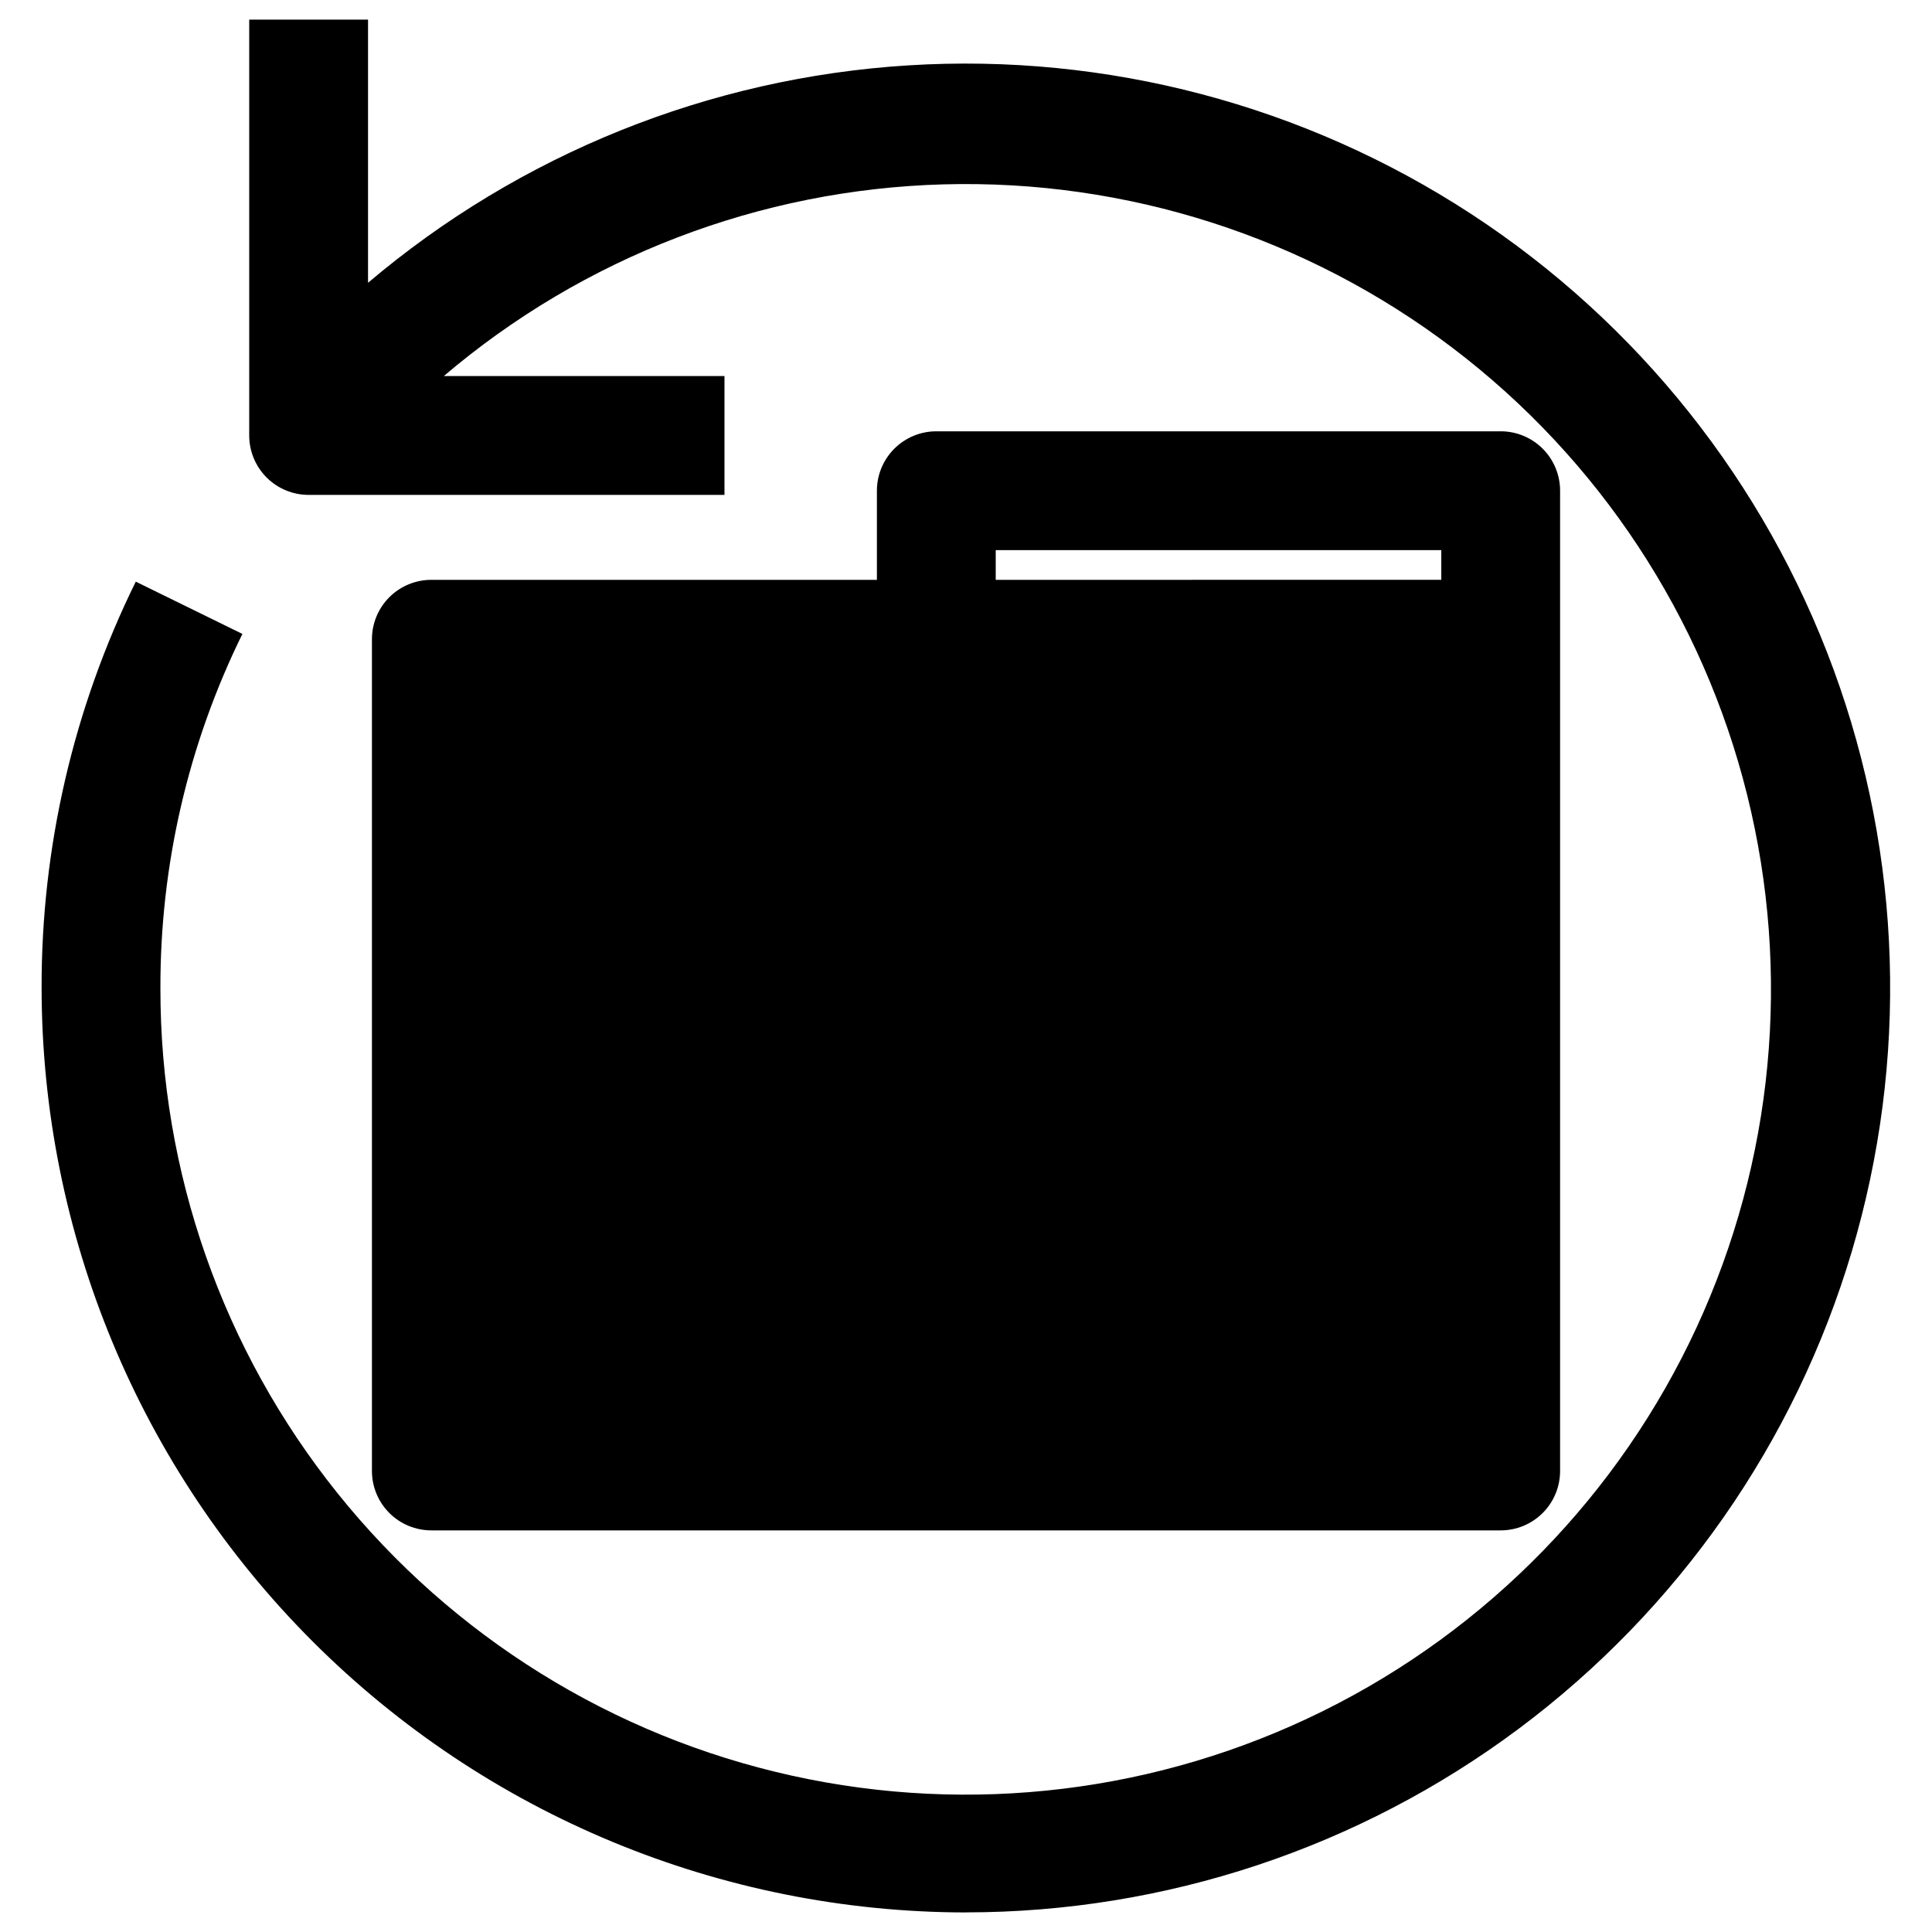
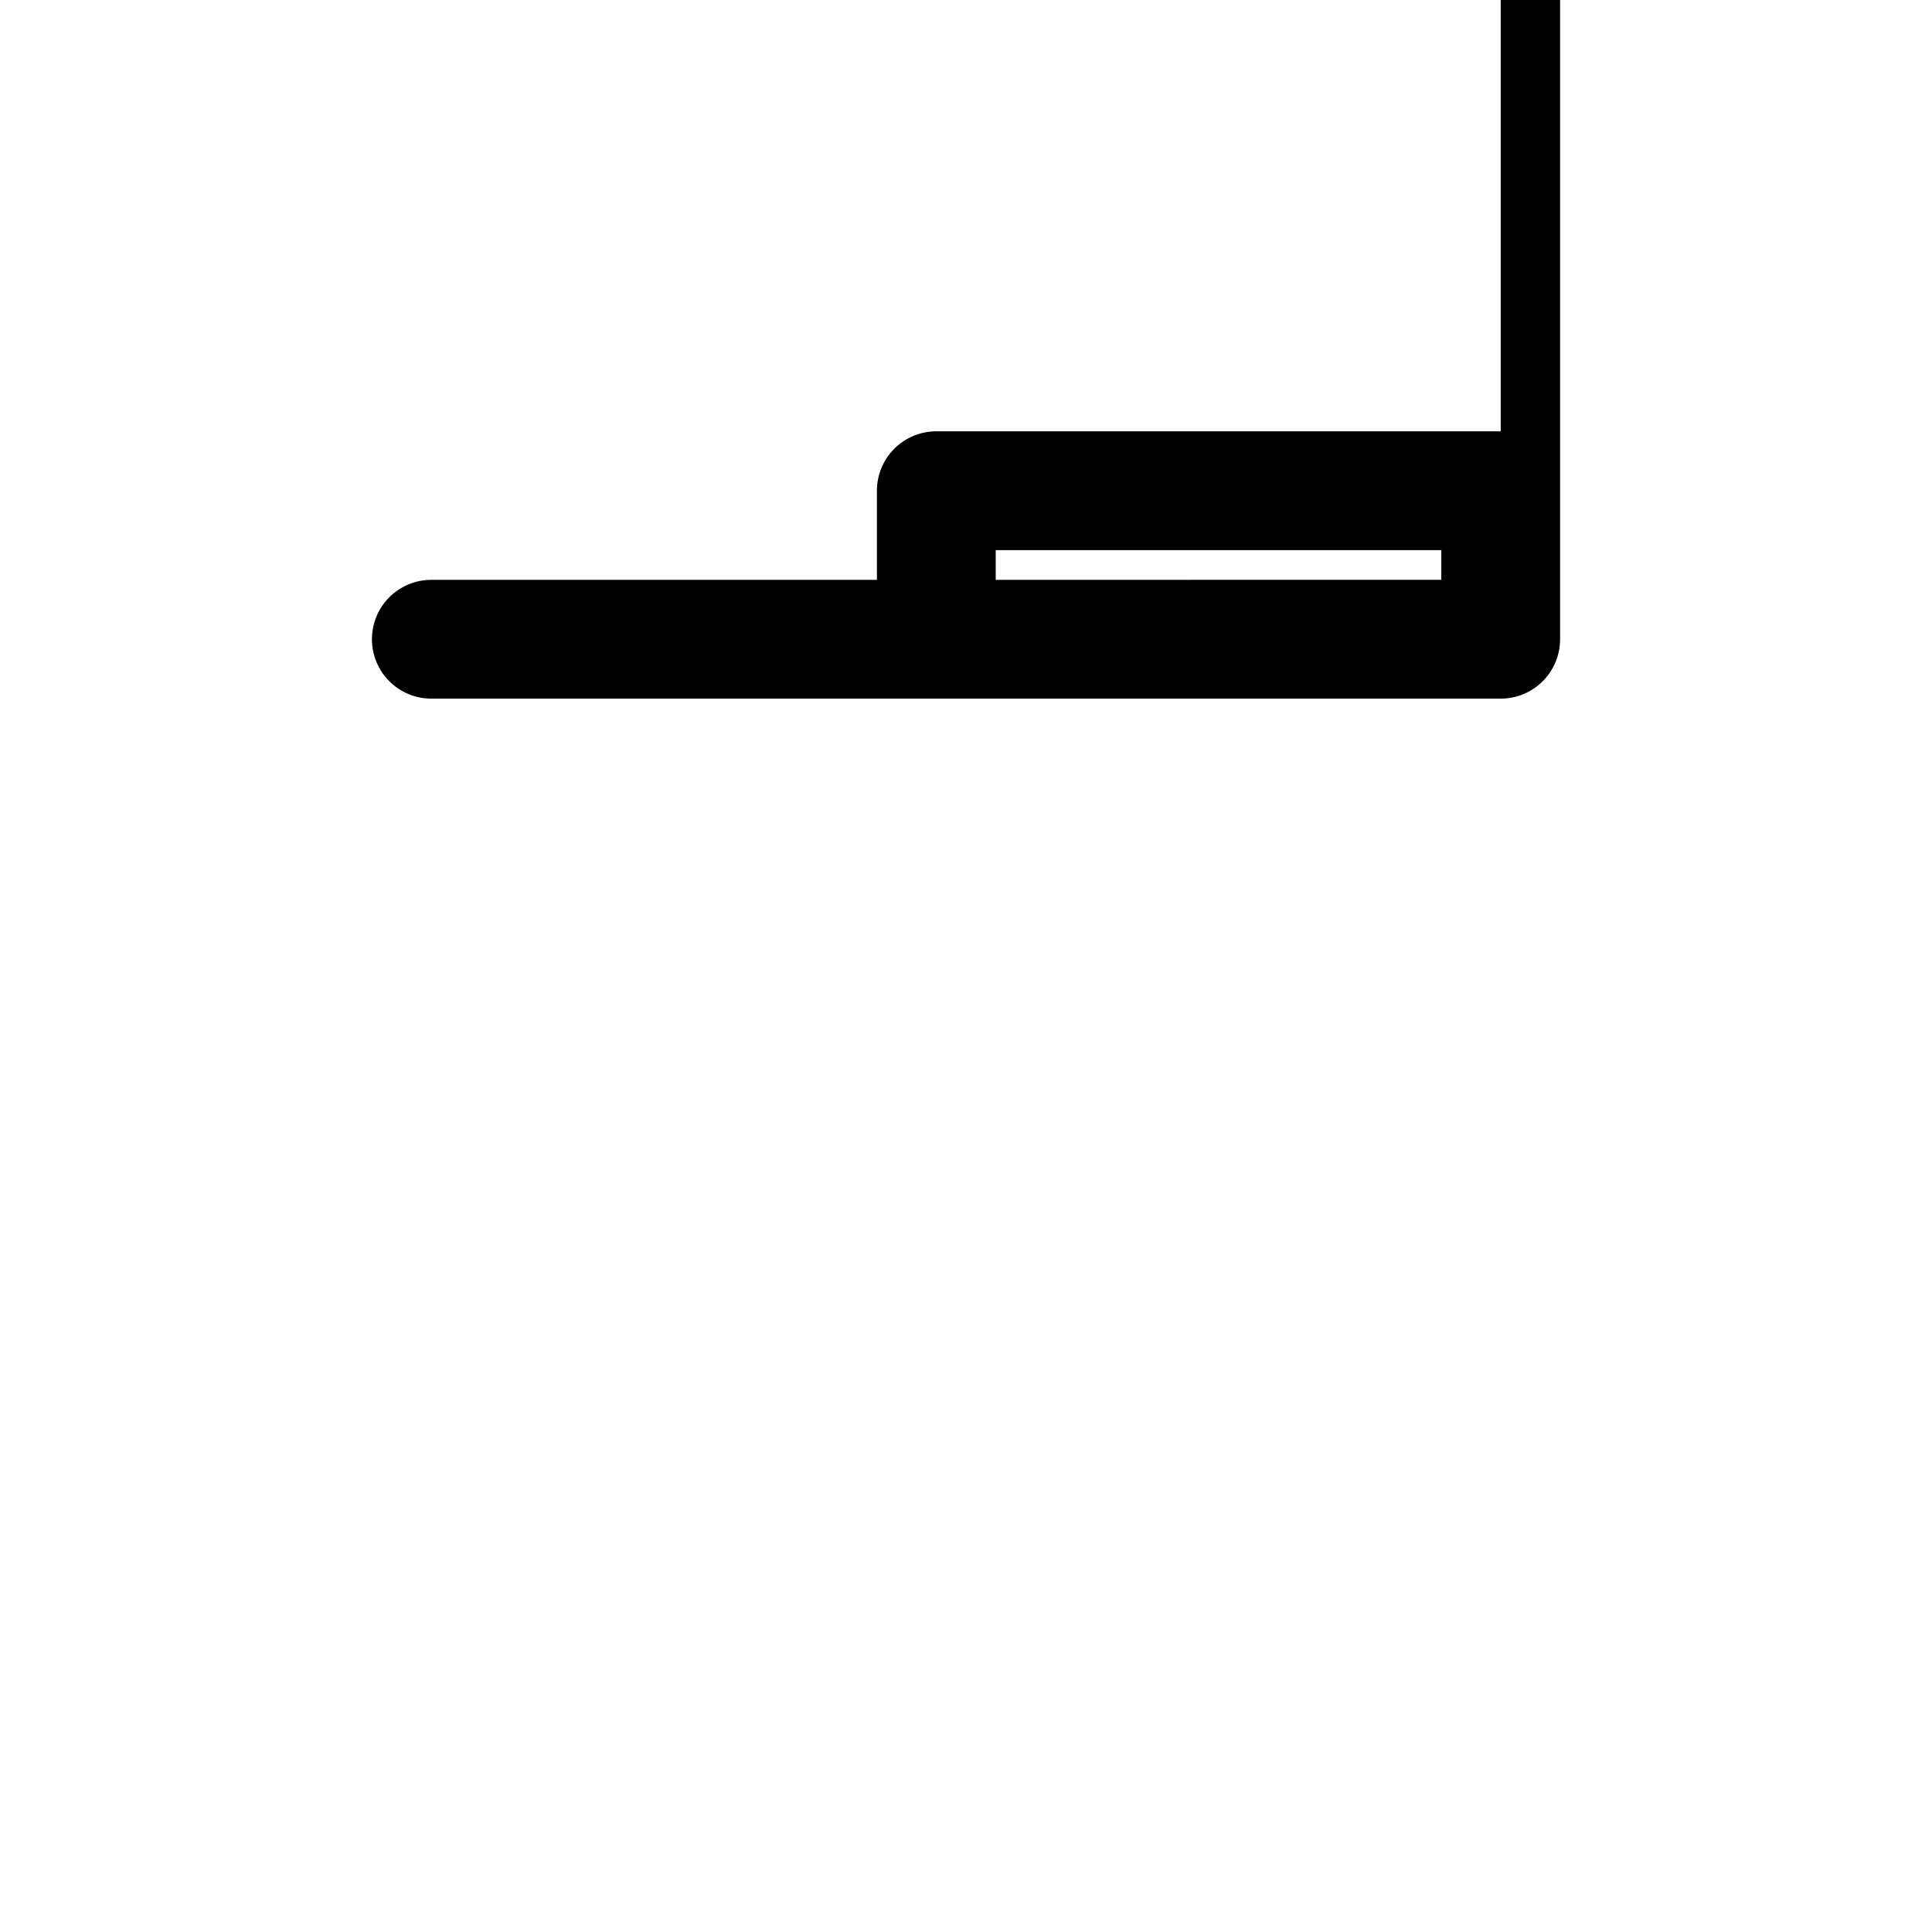
<svg xmlns="http://www.w3.org/2000/svg" fill="#000000" width="800px" height="800px" version="1.1" viewBox="144 144 512 512">
  <g>
-     <path d="m400 650.8c52.773-0.016 104.13-17.07 146.43-48.629 42.297-31.559 73.273-75.934 88.316-126.52 15.043-50.582 13.348-104.67-4.832-154.22-18.18-49.543-51.871-91.891-96.062-120.74-44.191-28.848-96.516-42.656-149.19-39.367-52.668 3.285-102.87 23.496-143.13 57.617v-69.746h-31.488v110.21c0 4.176 1.66 8.184 4.609 11.133 2.953 2.953 6.957 4.613 11.133 4.613h110.21v-31.488h-74.387c37.051-31.531 83.762-49.457 132.39-50.805 48.633-1.348 96.266 13.957 135.01 43.387 38.742 29.426 66.266 71.207 78.008 118.42 11.746 47.211 7.008 97.02-13.426 141.17-20.438 44.152-55.344 79.996-98.941 101.59-43.594 21.594-93.258 27.648-140.76 17.152-47.508-10.492-90-36.906-120.44-74.855-30.441-37.949-47-85.16-46.938-133.81-0.086-32.559 7.348-64.699 21.727-93.914l-28.258-13.855c-16.512 33.523-25.051 70.402-24.957 107.77 0.086 64.938 25.926 127.2 71.852 173.11 45.926 45.91 108.19 71.73 173.13 71.793z" />
-     <path d="m541.7 258.3h-149.57c-4.176 0-8.18 1.66-11.133 4.613-2.949 2.953-4.609 6.957-4.609 11.133v23.617h-118.08c-4.176 0-8.18 1.656-11.133 4.609-2.953 2.953-4.609 6.957-4.609 11.133v220.42c0 4.176 1.656 8.18 4.609 11.133s6.957 4.609 11.133 4.609h283.39c4.176 0 8.18-1.656 11.133-4.609s4.609-6.957 4.609-11.133v-259.78c0-4.176-1.656-8.18-4.609-11.133-2.953-2.953-6.957-4.613-11.133-4.613zm-15.742 39.359-118.08 0.004v-7.875h118.08z" />
+     <path d="m541.7 258.3h-149.57c-4.176 0-8.18 1.66-11.133 4.613-2.949 2.953-4.609 6.957-4.609 11.133v23.617h-118.08c-4.176 0-8.18 1.656-11.133 4.609-2.953 2.953-4.609 6.957-4.609 11.133c0 4.176 1.656 8.18 4.609 11.133s6.957 4.609 11.133 4.609h283.39c4.176 0 8.18-1.656 11.133-4.609s4.609-6.957 4.609-11.133v-259.78c0-4.176-1.656-8.18-4.609-11.133-2.953-2.953-6.957-4.613-11.133-4.613zm-15.742 39.359-118.08 0.004v-7.875h118.08z" />
  </g>
</svg>